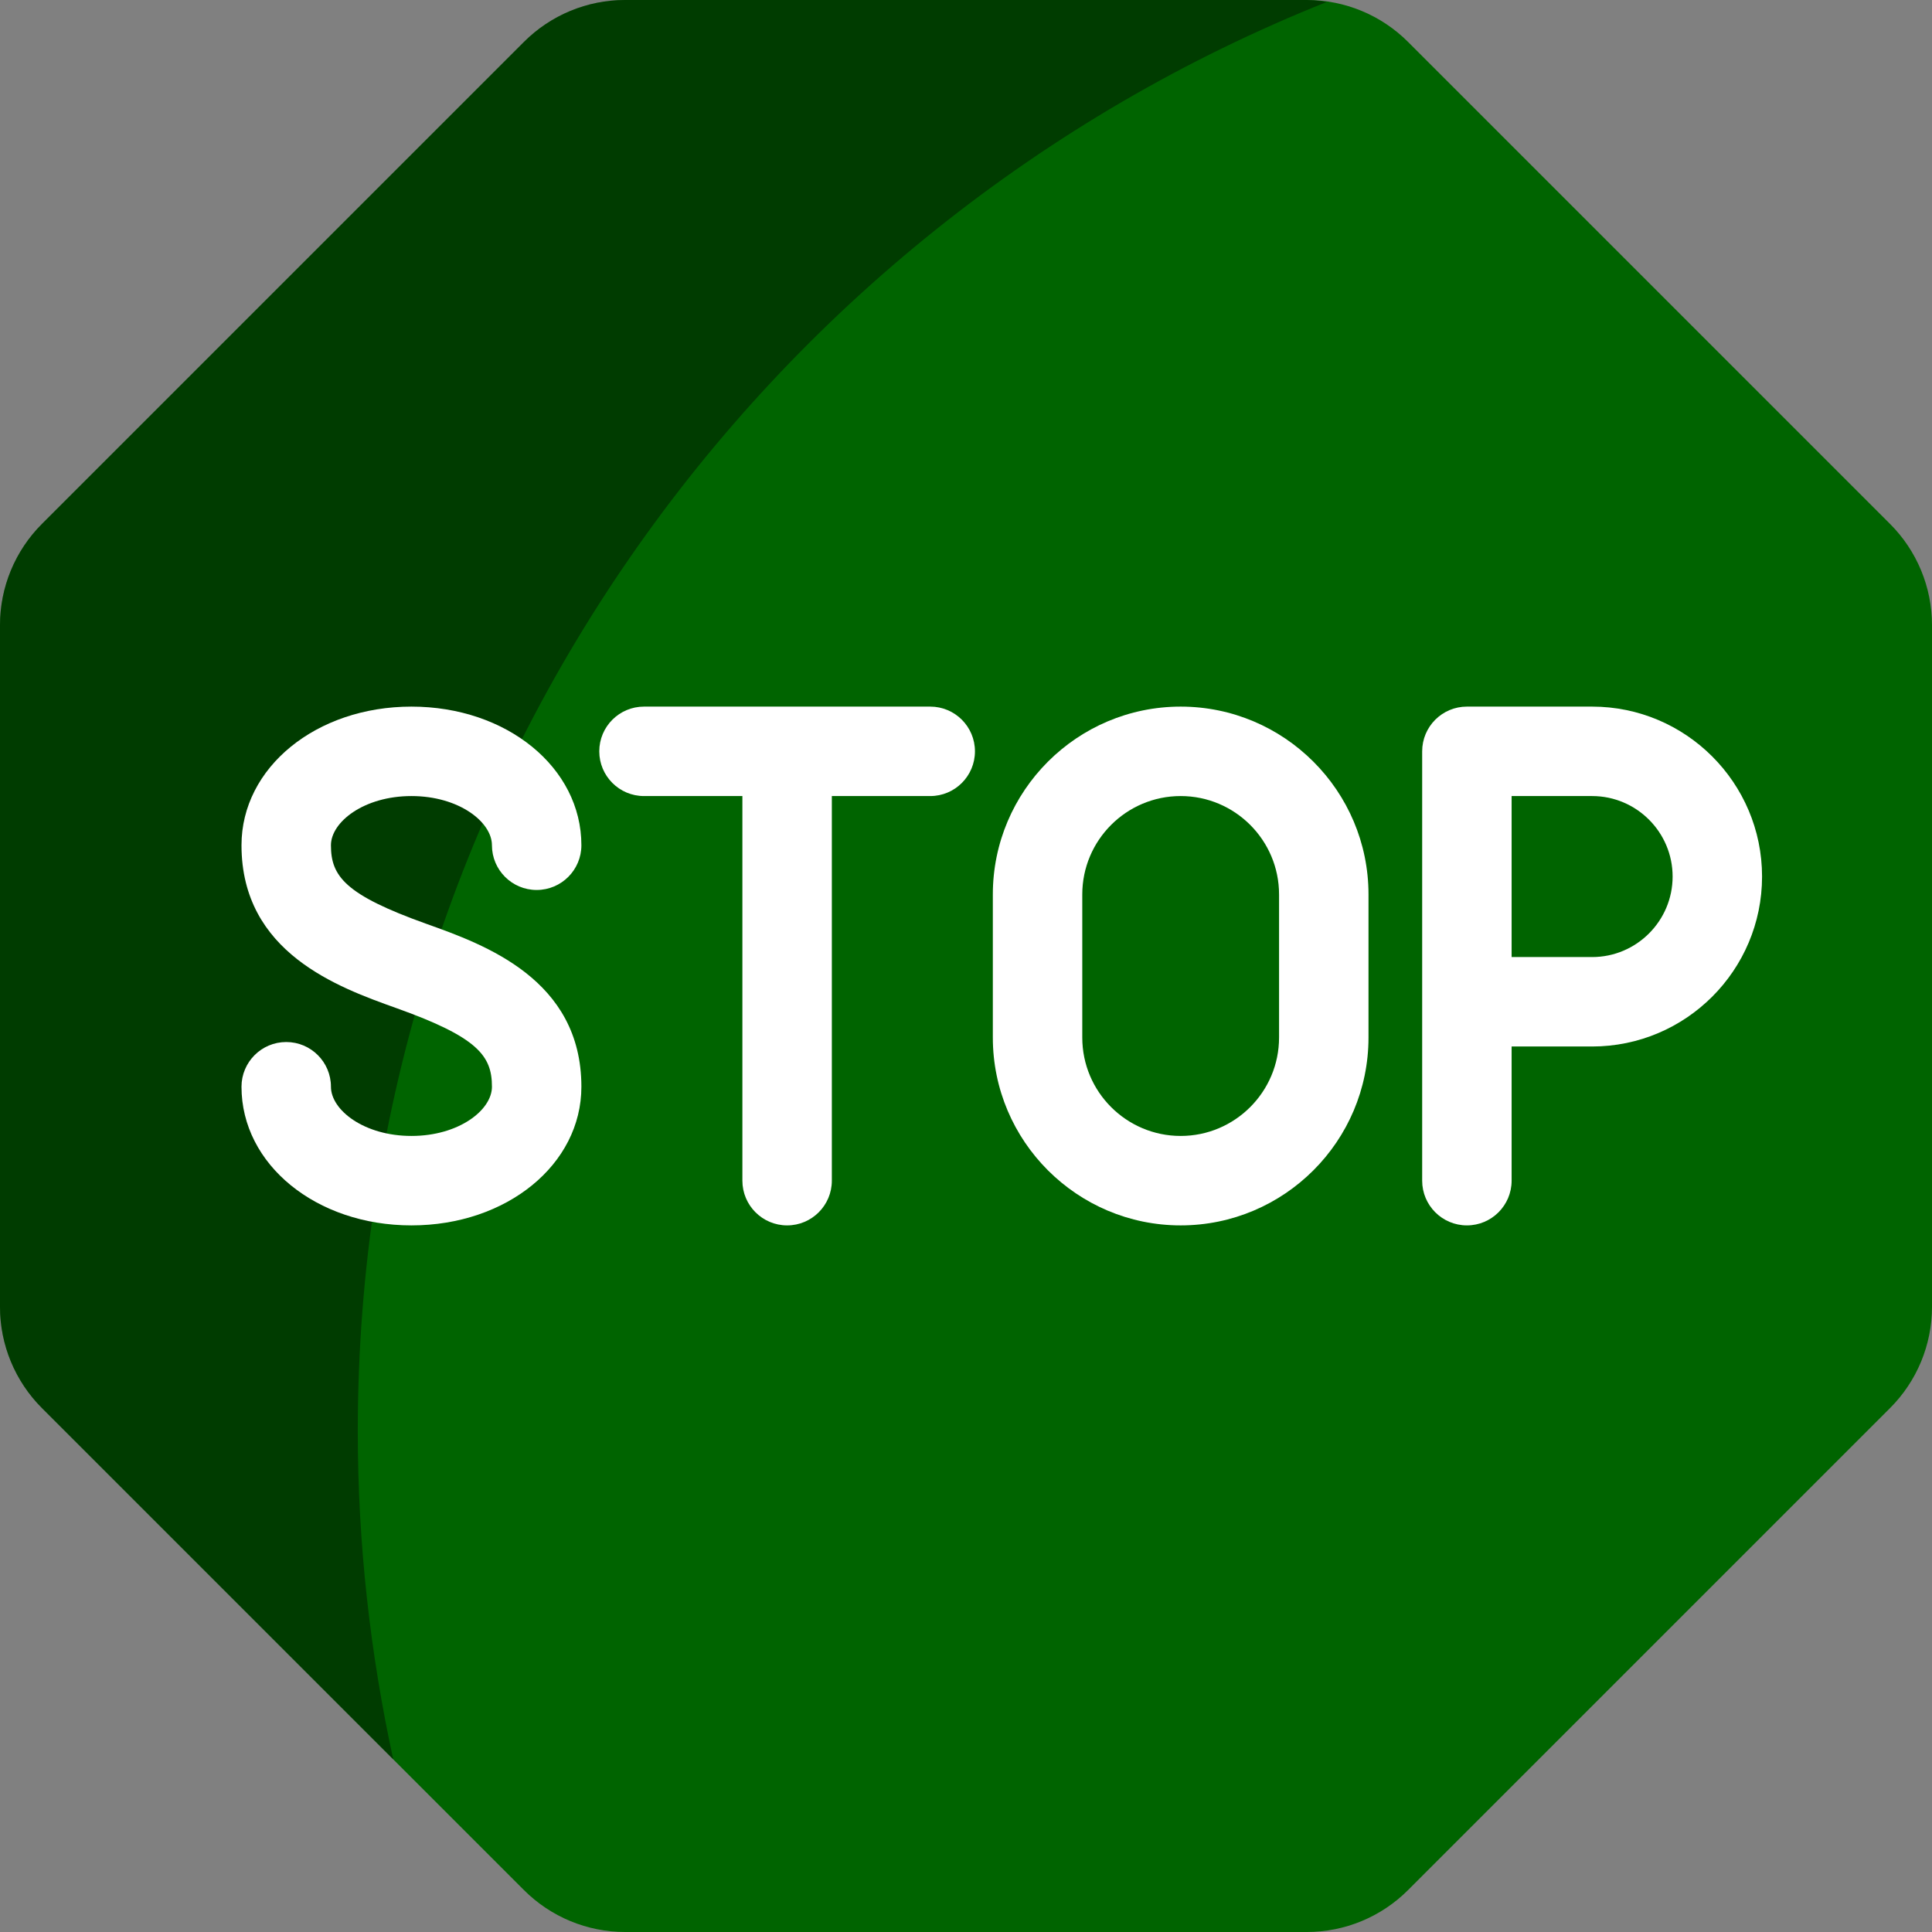
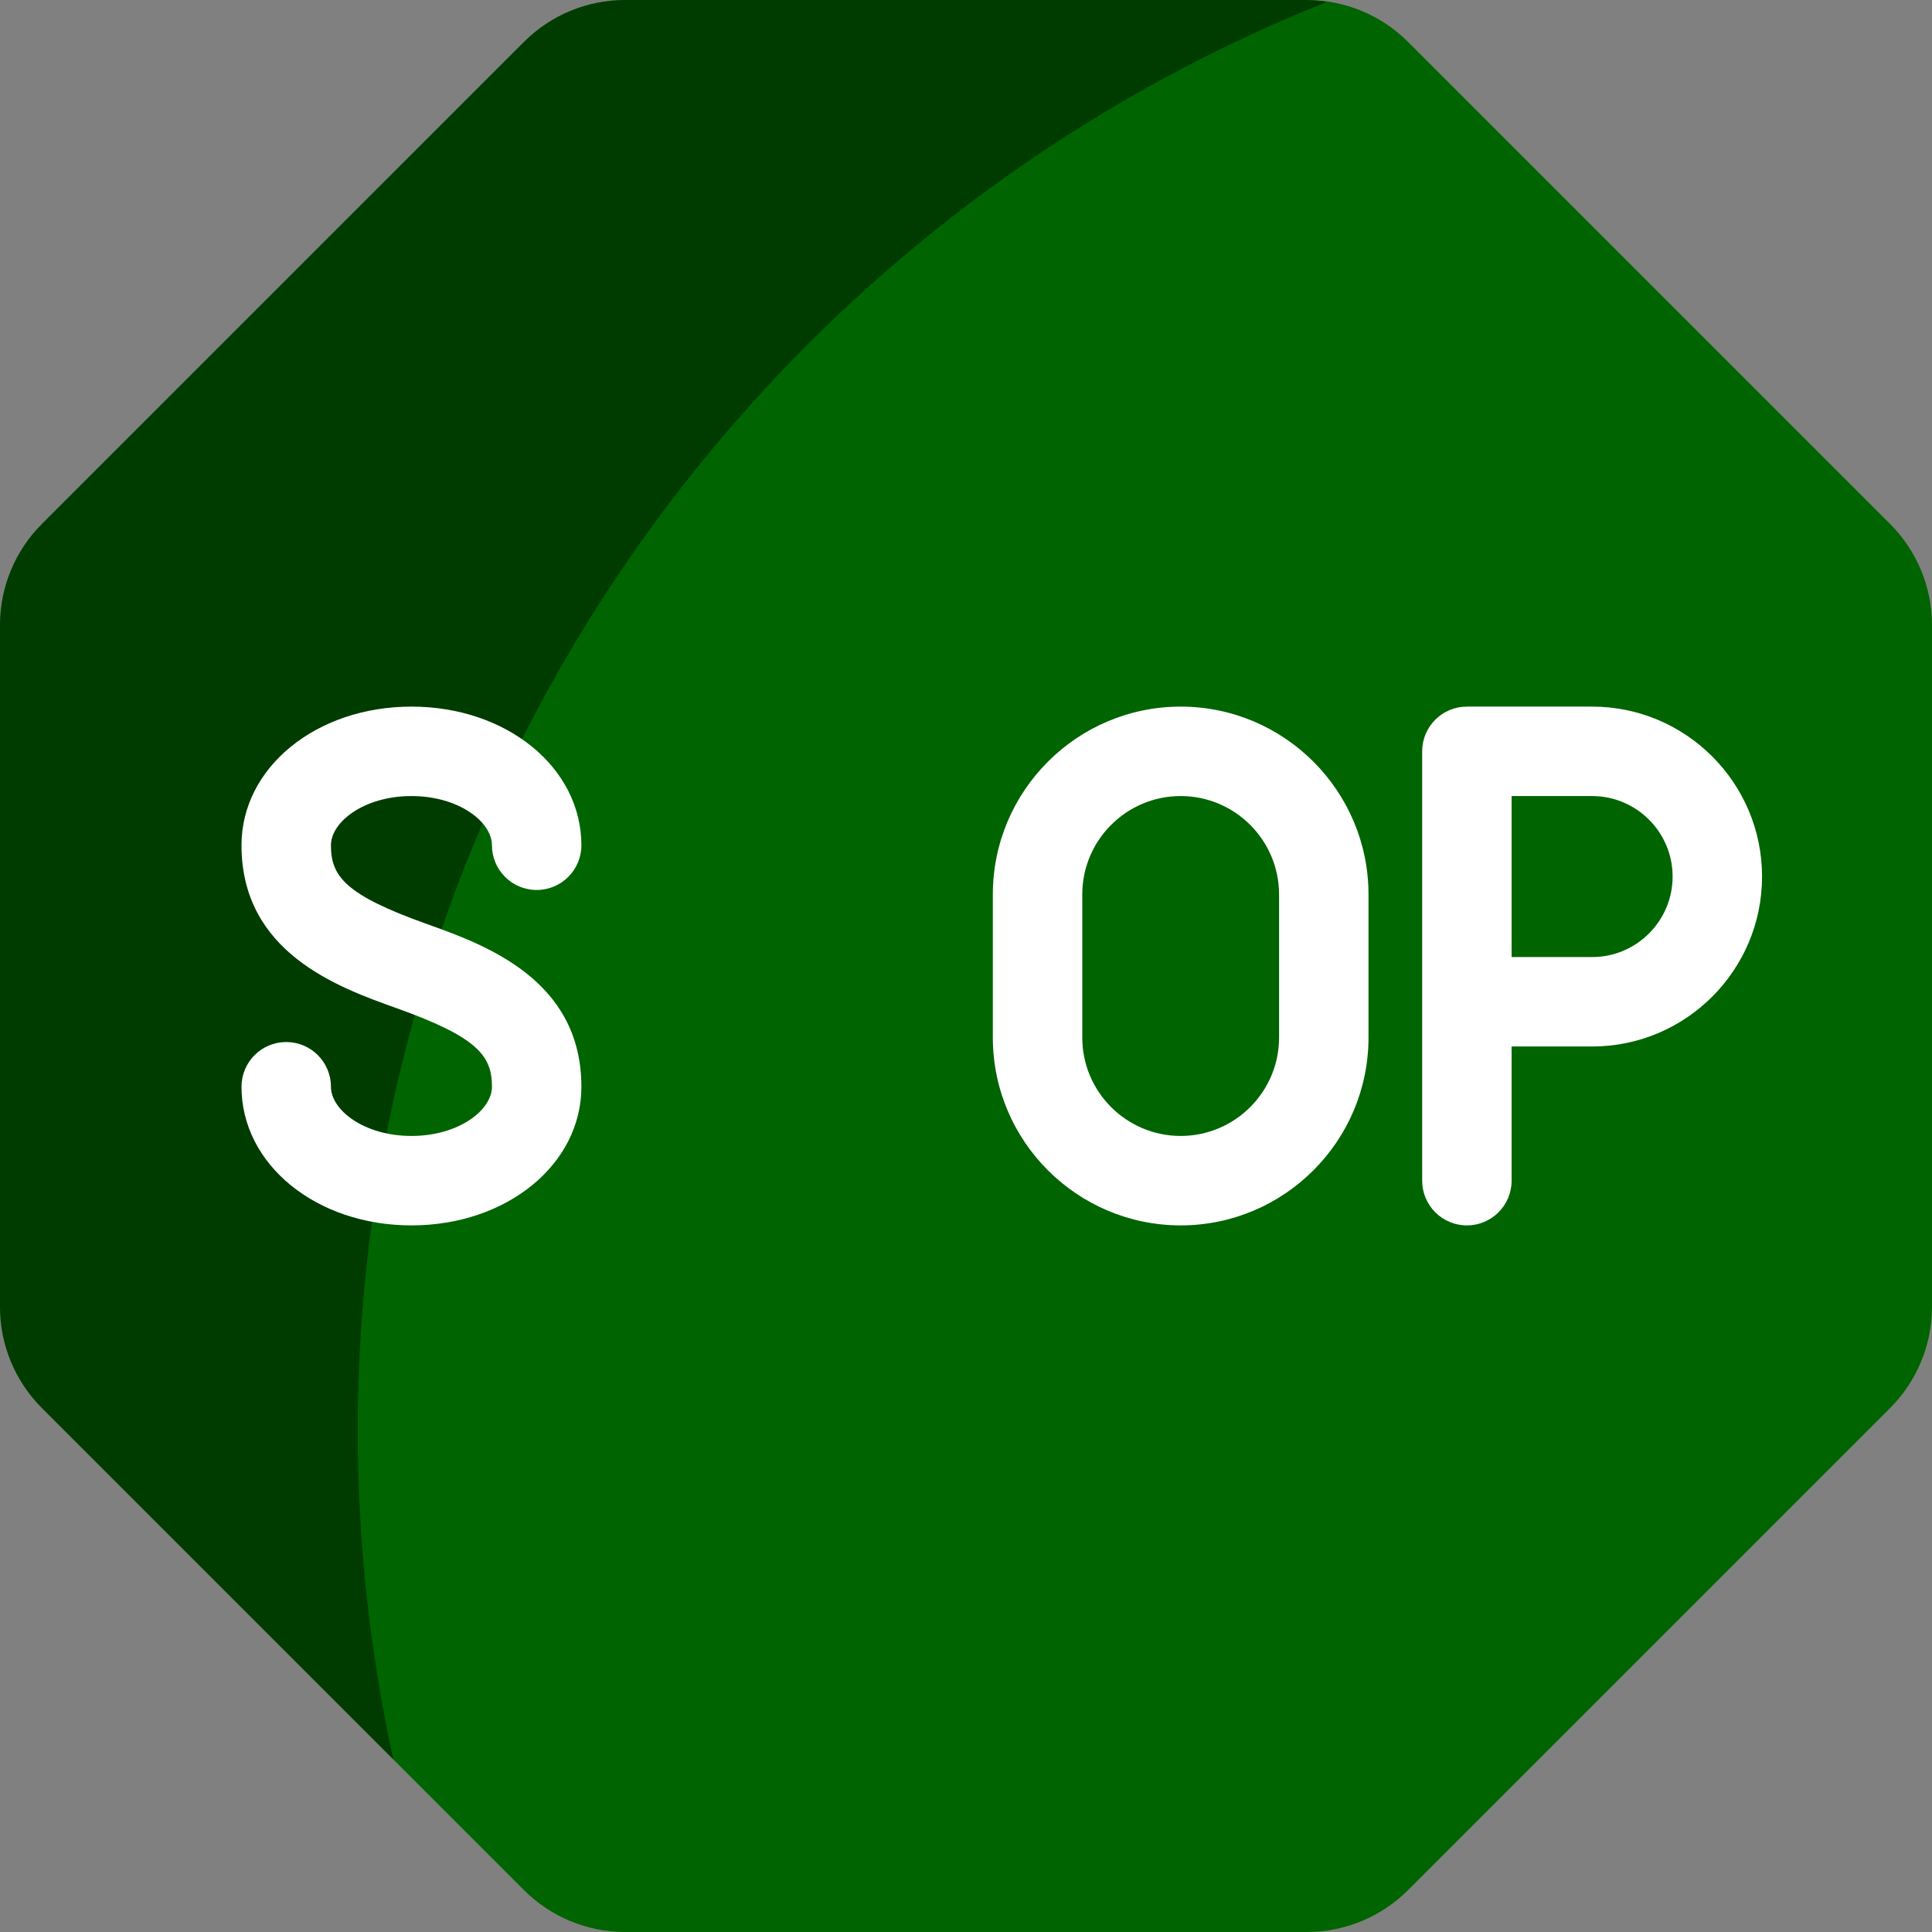
<svg xmlns="http://www.w3.org/2000/svg" xmlns:ns1="http://sodipodi.sourceforge.net/DTD/sodipodi-0.dtd" xmlns:ns2="http://www.inkscape.org/namespaces/inkscape" version="1.1" id="Layer_1" x="0px" y="0px" viewBox="0 0 128 128" xml:space="preserve" ns1:docname="panneau_stop_source.svg" width="128" height="128" ns2:version="1.1 (c68e22c387, 2021-05-23)">
  <rect x="0" y="0" width="128" height="128" fill="#808080" stroke="none" />
  <defs id="defs49" />
  <ns1:namedview id="namedview47" pagecolor="#ffffff" bordercolor="#666666" borderopacity="1.0" ns2:pageshadow="2" ns2:pageopacity="0.0" ns2:pagecheckerboard="0" showgrid="false" fit-margin-top="0" fit-margin-left="0" fit-margin-right="0" fit-margin-bottom="0" ns2:zoom="2.1434133" ns2:cx="82.81184" ns2:cy="69.515291" ns2:window-width="1920" ns2:window-height="979" ns2:window-x="0" ns2:window-y="0" ns2:window-maximized="1" ns2:current-layer="Layer_1" />
  <path style="fill:#006400;stroke-width:4;fill-opacity:1" d="M 346.329,0 H 165.671 C 155.612,0 145.966,3.995 138.854,11.109 L 11.109,138.853 C 3.995,145.965 0,155.612 0,165.671 V 346.33 c 0,10.059 3.995,19.705 11.109,26.817 l 127.745,127.745 c 7.112,7.112 16.759,11.109 26.817,11.109 H 346.33 c 10.059,0 19.705,-3.995 26.817,-11.109 L 500.892,373.147 c 7.112,-7.112 11.109,-16.76 11.109,-26.817 V 165.671 c 0,-10.059 -3.995,-19.705 -11.109,-26.817 L 373.147,11.109 C 366.035,3.995 356.388,0 346.329,0 Z" id="path2" transform="scale(0.25)" />
  <path style="fill:#000000;stroke-width:4;fill-opacity:1;opacity:0.4" d="M 94.815,379.259 C 94.815,207.421 201.177,60.52 351.614,0.522 349.864,0.275 348.117,0 346.329,0 H 165.671 C 155.612,0 145.966,3.995 138.854,11.109 L 11.109,138.853 C 3.996,145.965 0,155.611 0,165.671 V 346.33 c 0,10.059 3.996,19.705 11.109,26.817 l 93.103,93.103 c -6.098,-28.041 -9.397,-57.124 -9.397,-86.991 z" id="path4" transform="scale(0.25)" />
  <g id="g14" transform="scale(0.25)" style="stroke-width:4">
-     <path style="fill:#ffffff;stroke-width:4" d="m 246.519,187.259 h -75.852 c -6.546,0 -11.852,5.306 -11.852,11.852 0,6.546 5.306,11.852 11.852,11.852 h 26.074 v 101.926 c 0,6.546 5.306,11.852 11.852,11.852 6.546,0 11.852,-5.306 11.852,-11.852 V 210.963 h 26.074 c 6.546,0 11.852,-5.306 11.852,-11.852 0,-6.546 -5.307,-11.852 -11.852,-11.852 z" id="path6" />
    <path style="fill:#ffffff;stroke-width:4" d="m 312.889,187.259 c -27.444,0 -49.778,22.329 -49.778,49.778 v 37.926 c 0,27.449 22.334,49.778 49.778,49.778 27.444,0 49.778,-22.329 49.778,-49.778 v -37.926 c 0,-27.449 -22.334,-49.778 -49.778,-49.778 z m 26.074,87.704 c 0,14.38 -11.694,26.074 -26.074,26.074 -14.38,0 -26.074,-11.694 -26.074,-26.074 v -37.926 c 0,-14.38 11.694,-26.074 26.074,-26.074 14.38,0 26.074,11.694 26.074,26.074 z" id="path8" />
    <path style="fill:#ffffff;stroke-width:4" d="m 421.926,187.259 h -33.185 c -6.546,0 -11.852,5.306 -11.852,11.852 v 113.778 c 0,6.546 5.306,11.852 11.852,11.852 6.546,0 11.852,-5.306 11.852,-11.852 v -35.556 h 21.333 c 24.833,0 45.037,-20.204 45.037,-45.037 0,-24.833 -20.204,-45.037 -45.037,-45.037 z m 0,66.371 h -21.333 v -42.667 h 21.333 c 11.759,0 21.333,9.569 21.333,21.333 0,11.764 -9.574,21.334 -21.333,21.334 z" id="path10" />
    <path style="fill:#ffffff;stroke-width:4" d="m 109.037,210.963 c 12.574,0 21.333,6.871 21.333,13.037 0,6.546 5.306,11.852 11.852,11.852 6.546,0 11.852,-5.306 11.852,-11.852 0,-20.602 -19.787,-36.741 -45.037,-36.741 C 83.787,187.259 64,203.398 64,224 c 0,28.495 25.695,37.676 41.047,43.162 21.666,7.736 25.324,12.68 25.324,20.838 0,6.167 -8.76,13.037 -21.333,13.037 -12.573,0 -21.334,-6.87 -21.334,-13.037 0,-6.546 -5.306,-11.852 -11.852,-11.852 C 69.306,276.148 64,281.454 64,288 c 0,20.602 19.787,36.741 45.037,36.741 25.25,0 45.037,-16.139 45.037,-36.741 0,-28.495 -25.695,-37.676 -41.047,-43.162 C 91.361,237.102 87.703,232.158 87.703,224 c 10e-4,-6.167 8.76,-13.037 21.334,-13.037 z" id="path12" />
  </g>
  <g id="g16" transform="scale(0.25)" style="stroke-width:4">
</g>
  <g id="g18" transform="scale(0.25)" style="stroke-width:4">
</g>
  <g id="g20" transform="scale(0.25)" style="stroke-width:4">
</g>
  <g id="g22" transform="scale(0.25)" style="stroke-width:4">
</g>
  <g id="g24" transform="scale(0.25)" style="stroke-width:4">
</g>
  <g id="g26" transform="scale(0.25)" style="stroke-width:4">
</g>
  <g id="g28" transform="scale(0.25)" style="stroke-width:4">
</g>
  <g id="g30" transform="scale(0.25)" style="stroke-width:4">
</g>
  <g id="g32" transform="scale(0.25)" style="stroke-width:4">
</g>
  <g id="g34" transform="scale(0.25)" style="stroke-width:4">
</g>
  <g id="g36" transform="scale(0.25)" style="stroke-width:4">
</g>
  <g id="g38" transform="scale(0.25)" style="stroke-width:4">
</g>
  <g id="g40" transform="scale(0.25)" style="stroke-width:4">
</g>
  <g id="g42" transform="scale(0.25)" style="stroke-width:4">
</g>
  <g id="g44" transform="scale(0.25)" style="stroke-width:4">
</g>
</svg>